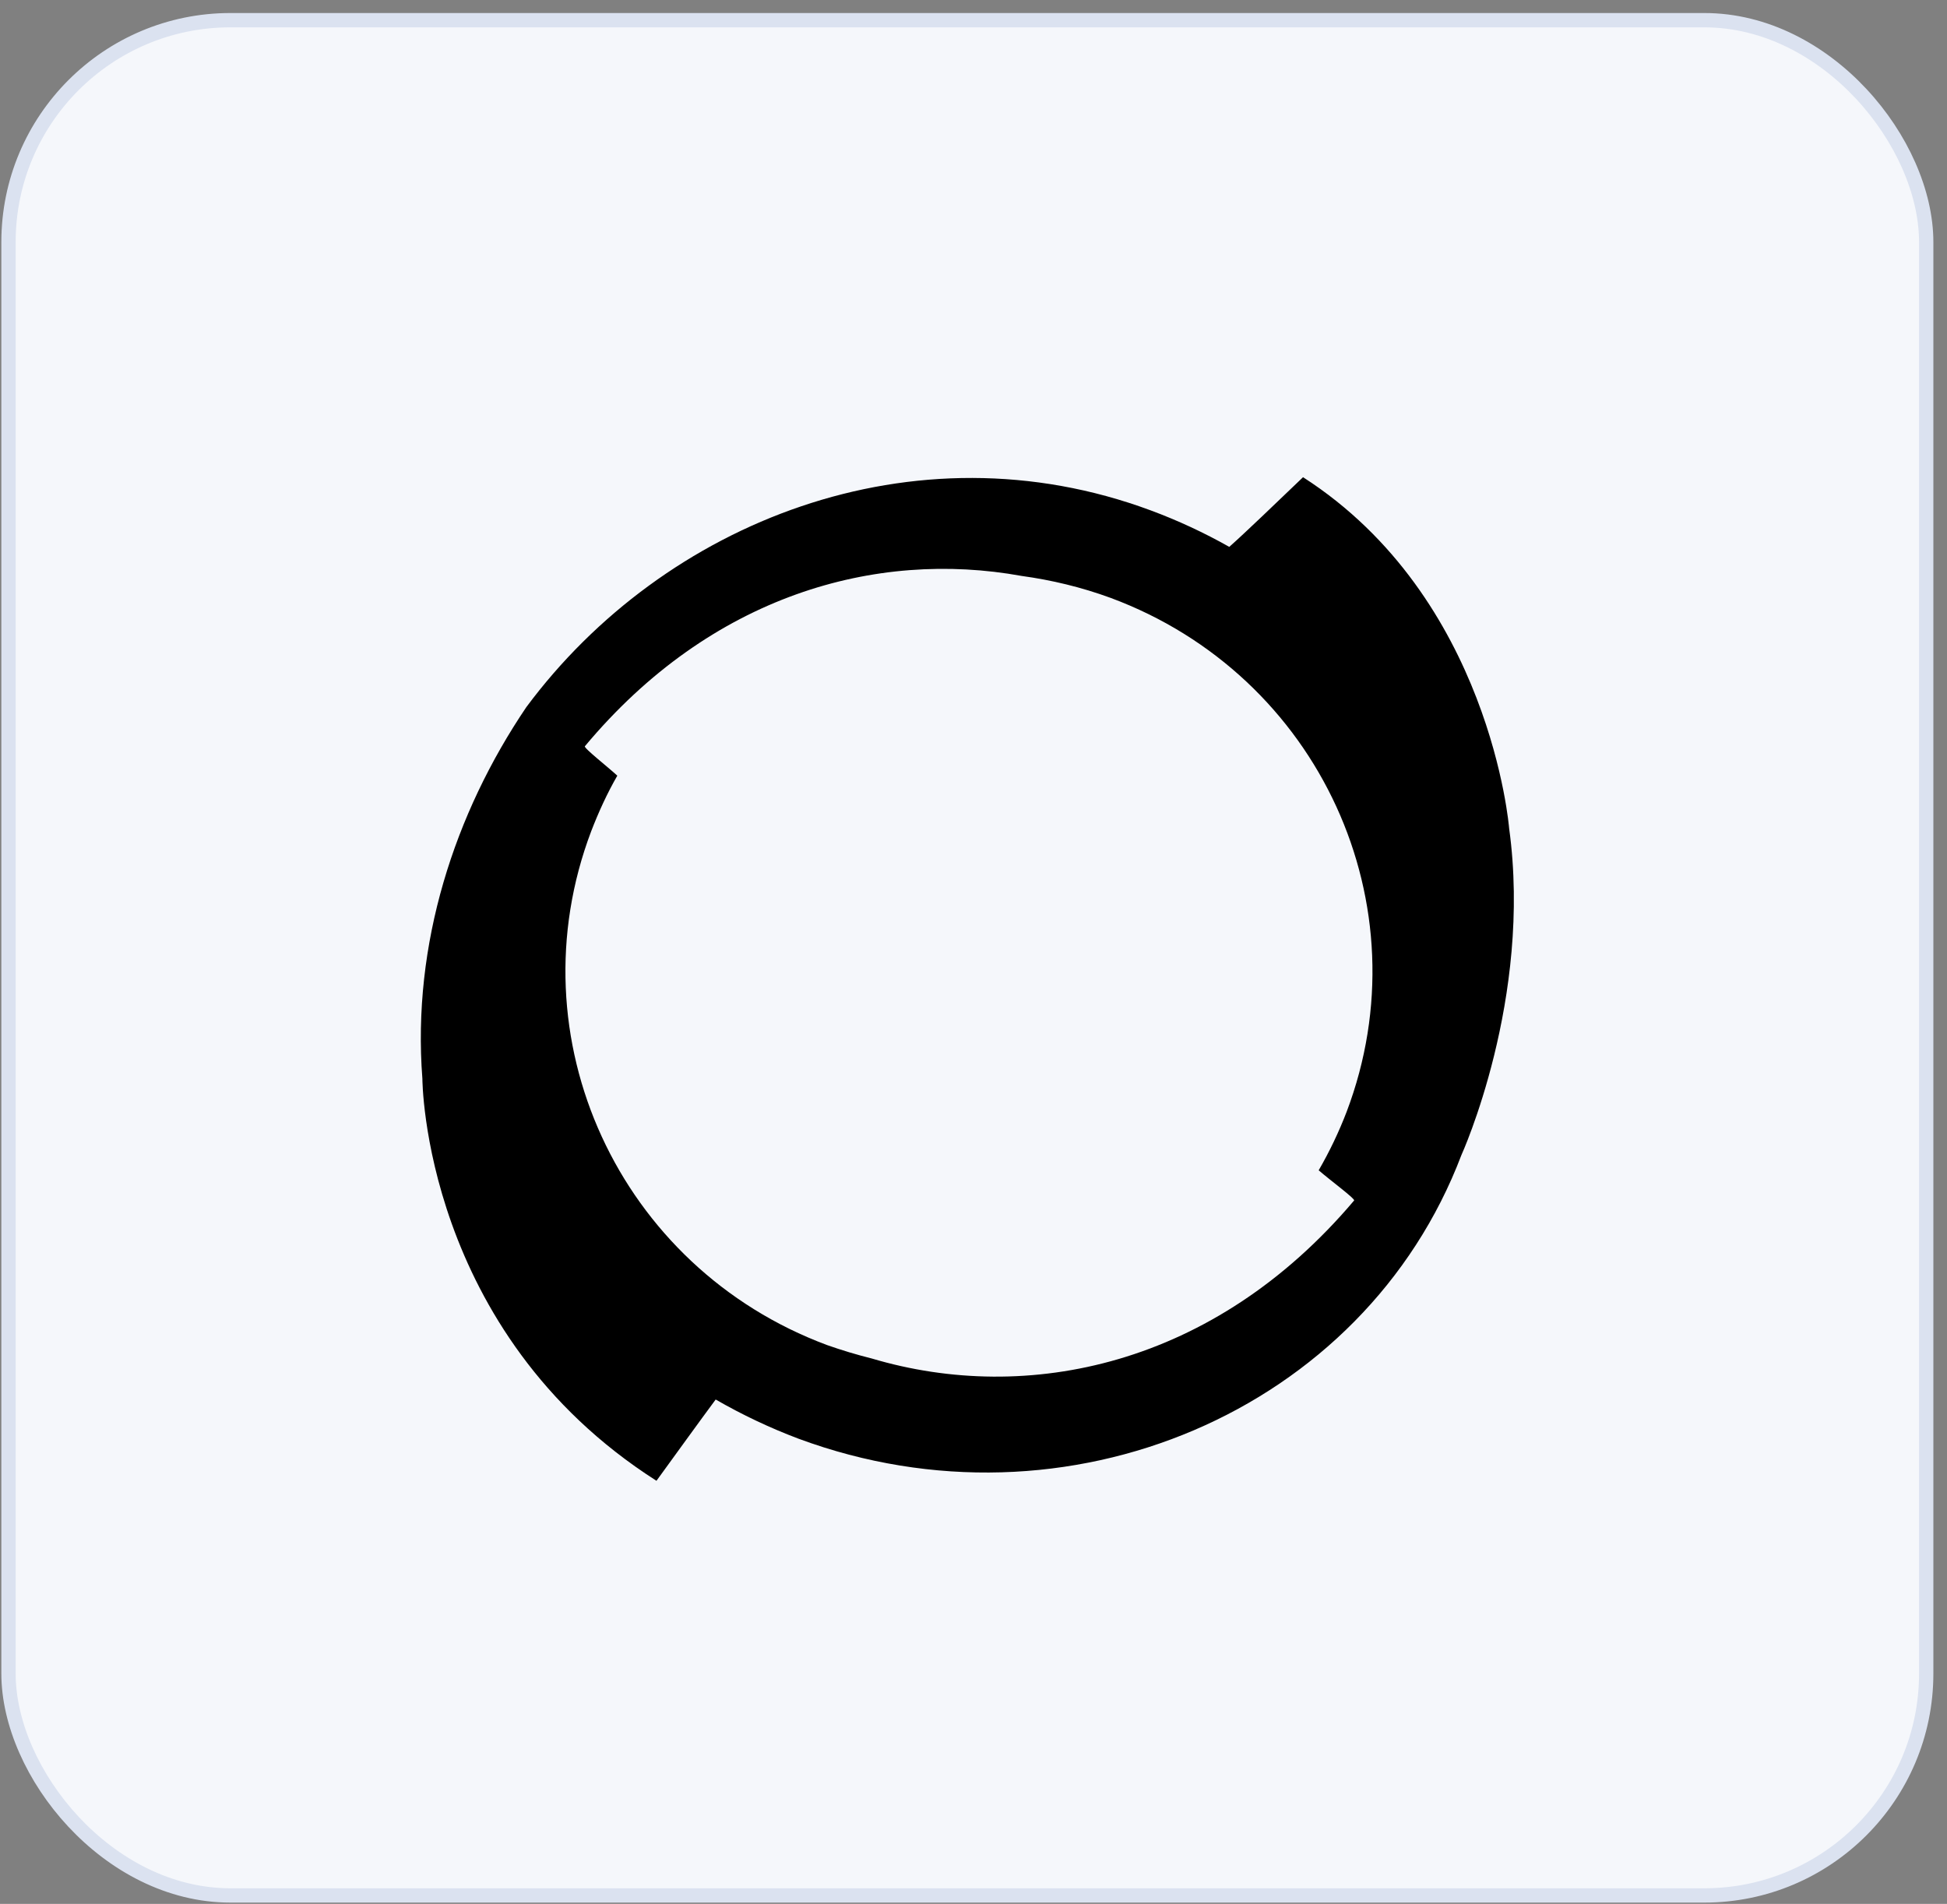
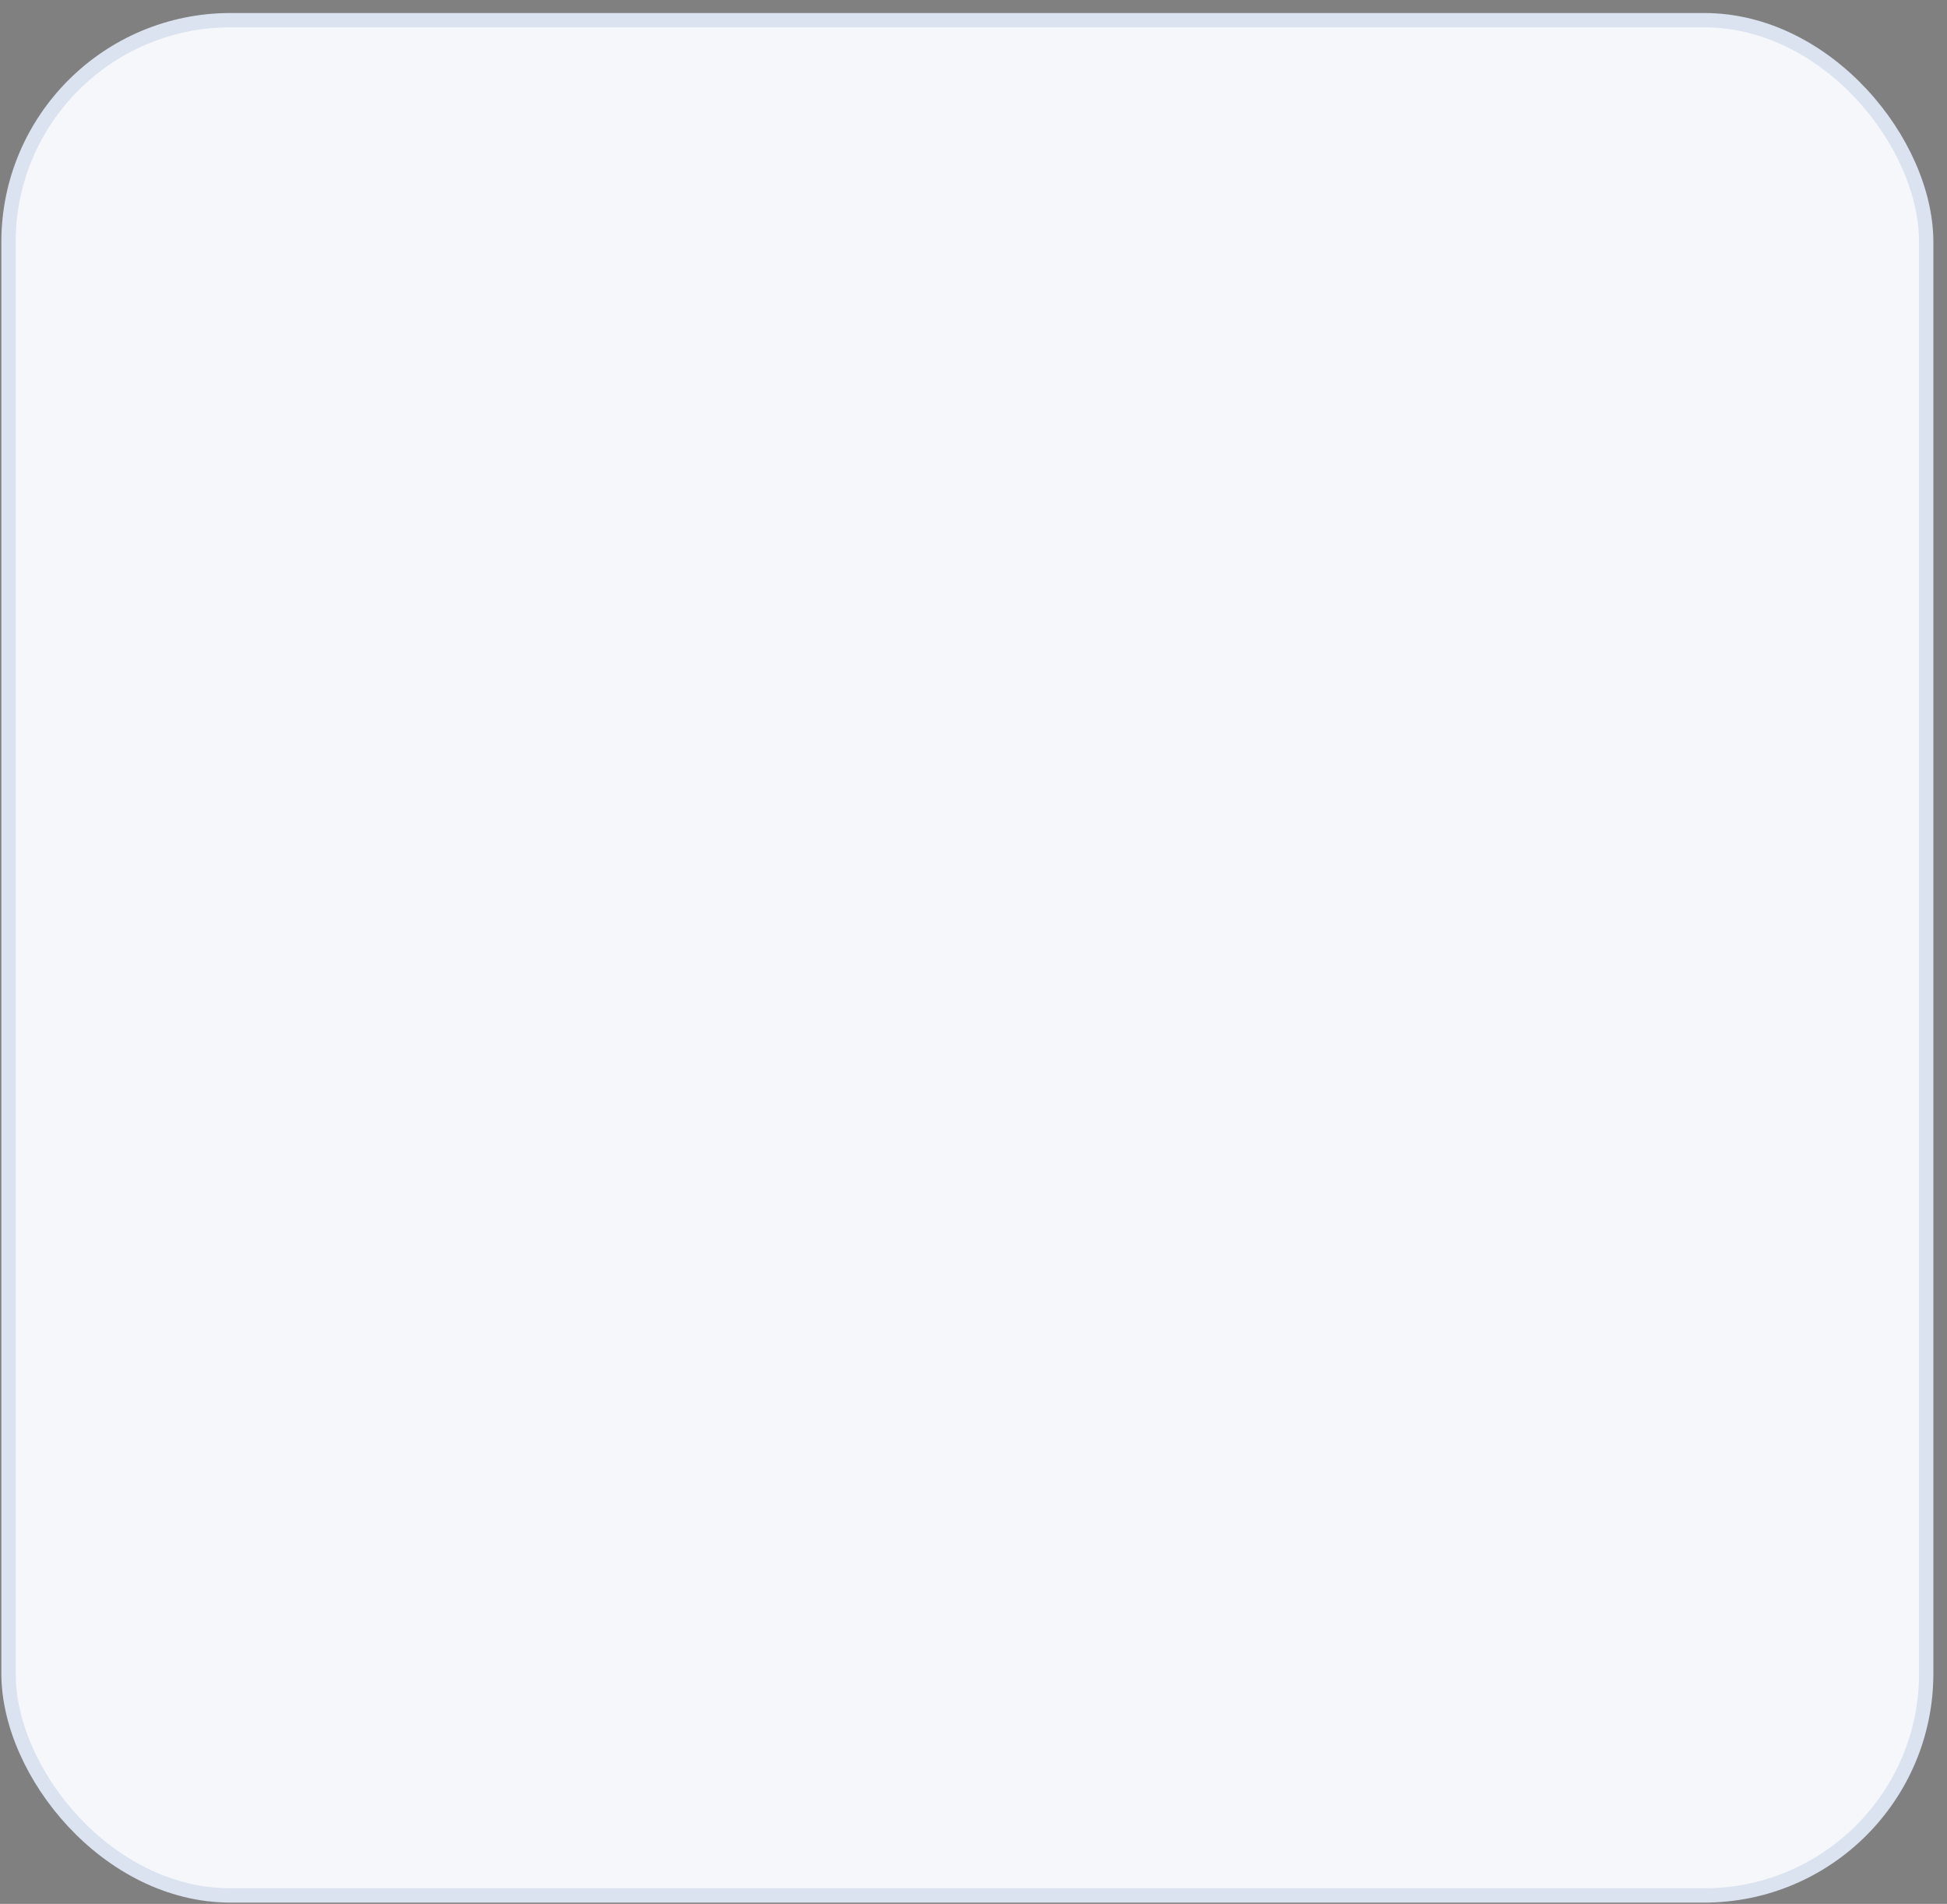
<svg xmlns="http://www.w3.org/2000/svg" width="136" height="133" viewBox="0 0 136 133" fill="none">
  <rect x="0" y="0" width="136" height="133" fill="#808080" stroke="none" />
-   <rect x="0.594" y="1.41" width="133.954" height="131" rx="15.5" fill="white" />
  <rect x="0.594" y="1.41" width="133.954" height="131" rx="15.5" fill="#F5F7FB" />
  <rect x="0.594" y="1.41" width="133.954" height="131" rx="15.5" stroke="#DBE2F0" />
  <g clip-path="url(#clip0_7511_3623)">
-     <path d="M41.297 58.064C41.818 56.712 42.416 55.41 43.12 54.186C42.442 53.562 40.749 52.236 40.855 52.131C49.679 41.563 61.186 38.388 71.362 40.233C73.446 40.519 75.53 41.015 77.585 41.769C92.165 47.184 99.529 63.243 94.064 77.666C93.522 79.079 92.869 80.445 92.111 81.754C92.919 82.454 94.687 83.758 94.585 83.864C84.797 95.446 71.754 98.128 60.899 94.902C59.844 94.638 58.802 94.325 57.776 93.964C43.224 88.549 35.831 72.487 41.297 58.064ZM91.019 33.336C89.171 35.105 86.957 37.239 85.866 38.203C84.105 37.209 82.268 36.355 80.372 35.652C63.813 29.509 46.374 36.46 36.767 49.395C31.743 56.82 28.775 65.956 29.504 75.354C29.504 75.354 29.532 93.029 45.855 103.444C47.182 101.618 48.871 99.277 49.991 97.766C51.84 98.832 53.774 99.747 55.771 100.501C74.515 107.449 95.289 98.573 102.081 80.689C102.081 80.689 107.053 69.783 105.414 57.86C105.414 57.86 104.139 41.769 91.019 33.336Z" fill="black" />
-   </g>
+     </g>
  <defs>
    <clipPath id="clip0_7511_3623">
      <rect x="29.395" y="30.212" width="76.35" height="76.35" rx="15" fill="white" />
    </clipPath>
  </defs>
</svg>